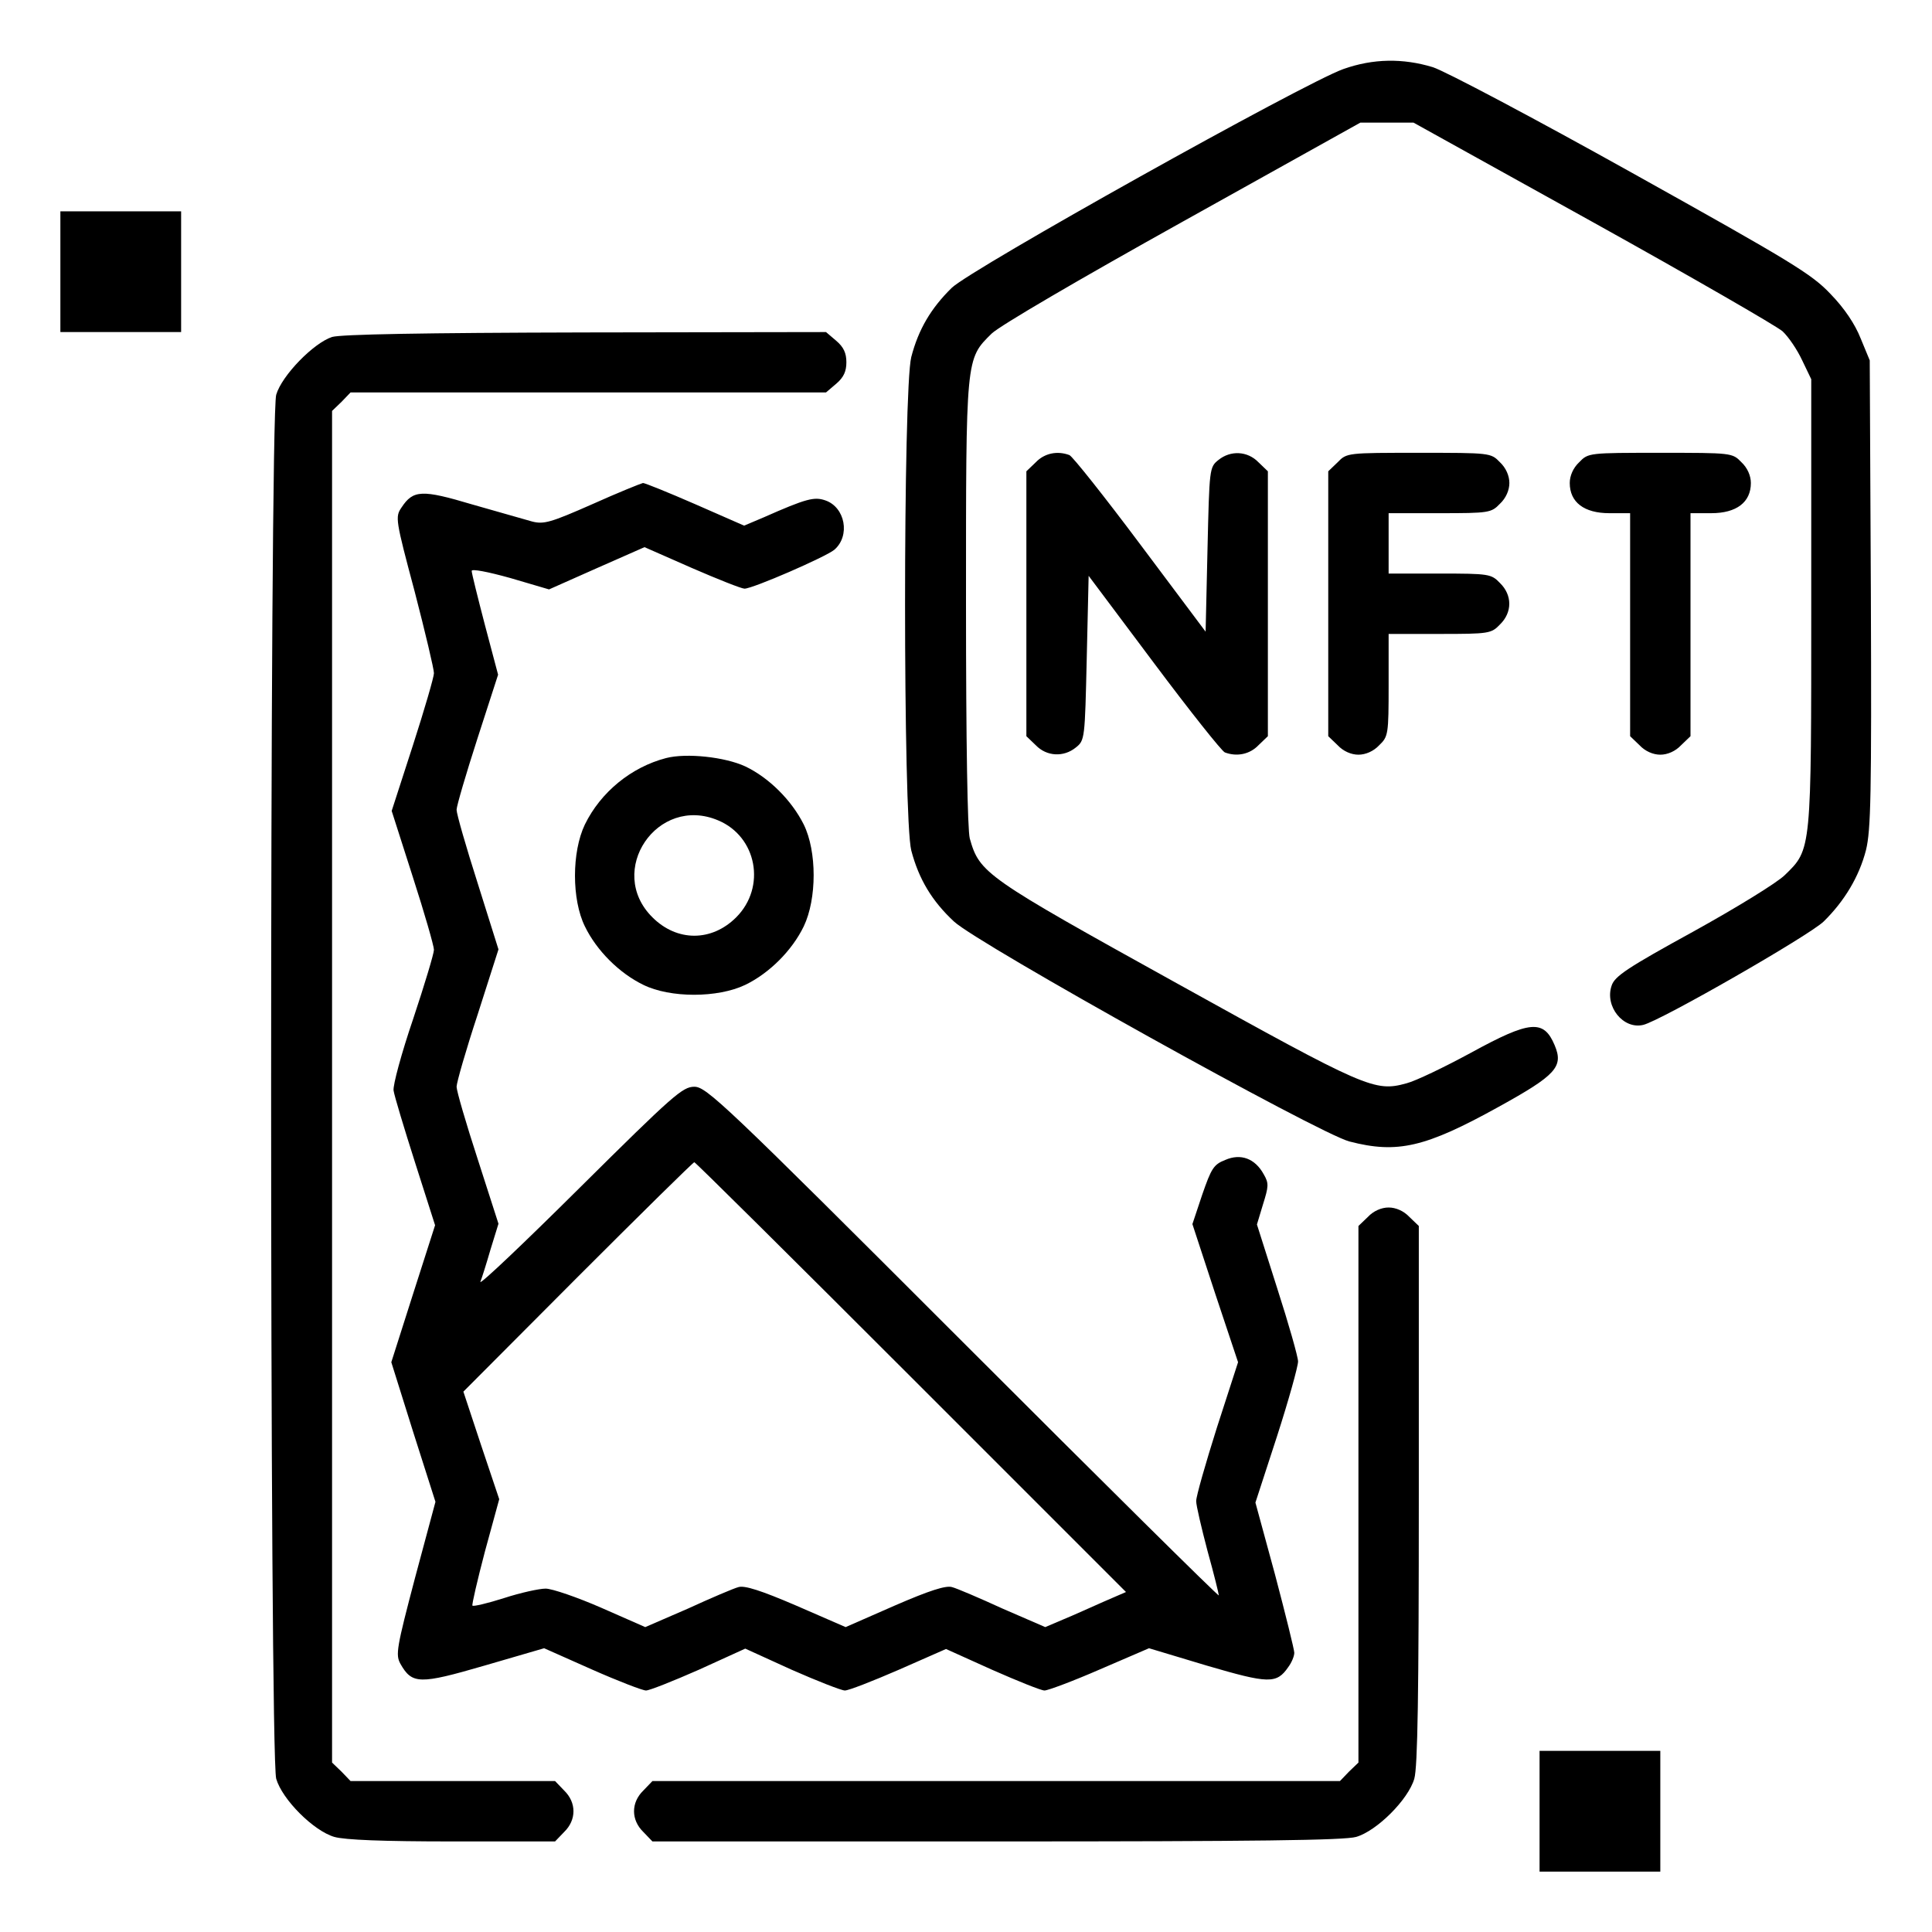
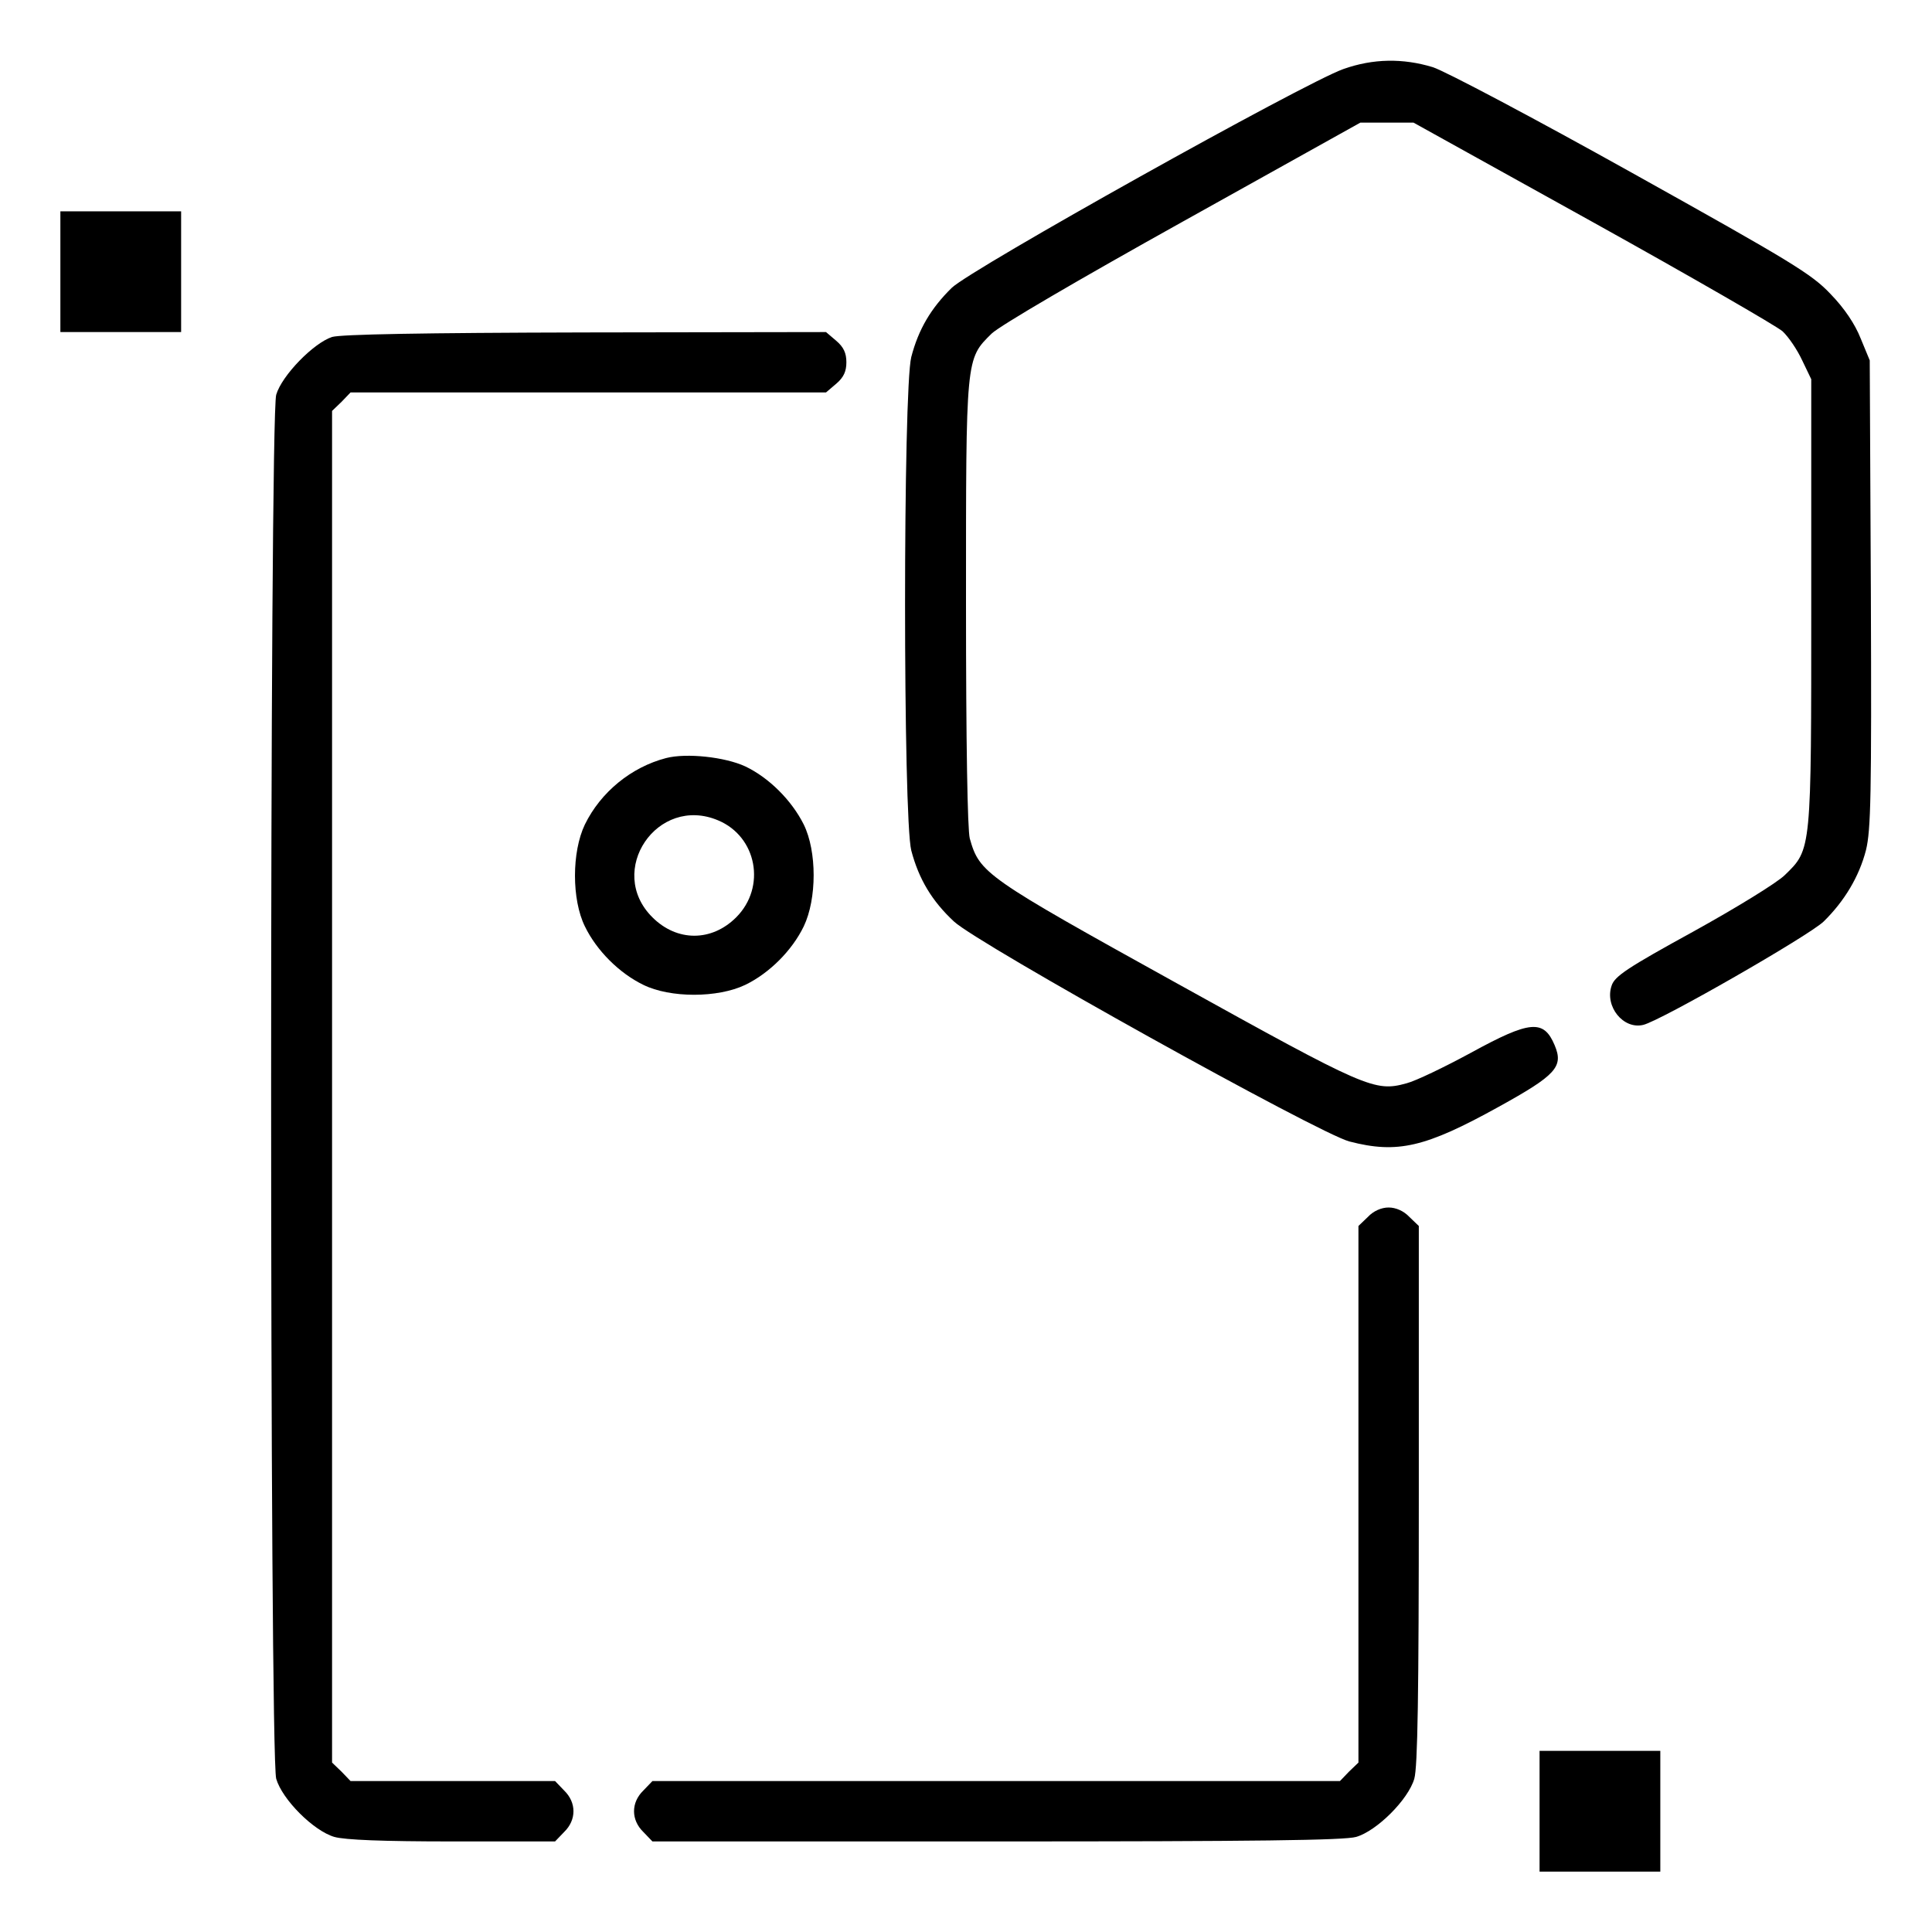
<svg xmlns="http://www.w3.org/2000/svg" version="1.0" width="682.667" height="682.667" viewBox="0 0 512 512">
  <path d="M356 18.3c-10.4 3.7-98.7 53-103.8 58-5.5 5.4-8.8 11-10.7 18.3-2.2 8.6-2.2 122.2 0 130.8 2 7.6 5.5 13.4 11.3 18.8 6.4 6 96.7 56.2 104.8 58.3 12.7 3.3 20.1 1.6 39.6-9.2 15.2-8.4 17.2-10.6 14.8-16.3-2.9-6.9-6.5-6.6-22.2 2-7 3.8-14.7 7.5-17.1 8.1-8.4 2.3-10.5 1.4-60.8-26.5-50.9-28.2-52.3-29.2-54.9-38.4-.6-2.3-1-25-1-62.3 0-65.4-.1-64.7 6.8-71.5 2.2-2.1 22.7-14.1 50.7-29.7l47-26.2h14.1L422 58.8c26.1 14.5 48.8 27.6 50.4 29 1.6 1.5 3.9 4.9 5.2 7.7l2.4 5v59.1c0 66.1.1 65.4-7 72.3-2 2-12.9 8.7-24.3 15-17.3 9.5-20.8 11.8-21.6 14.3-1.9 5.5 3.1 11.7 8.4 10.4 4.8-1.2 44-23.7 47.8-27.4 5.5-5.4 9.4-11.9 11.2-18.9 1.3-5.3 1.5-14.5 1.3-67.9l-.3-61.9-2.4-5.8c-1.5-3.8-4.3-8-8-11.8-5-5.3-10.3-8.5-52.6-32.1-25.8-14.4-49.6-27-52.8-28-7.9-2.4-15.8-2.3-23.7.5M16 72v16h32V56H16zm72 17.3c-4.9 1.6-13.3 10.2-14.8 15.3-1.8 6-1.8 360.8 0 366.8 1.6 5.5 9.9 13.8 15.4 15.4 2.8.8 12.9 1.2 31.3 1.2h27.2l2.4-2.5c3.3-3.2 3.3-7.8 0-11l-2.4-2.5H92.9l-2.4-2.5-2.5-2.4V108.9l2.5-2.4 2.4-2.5h126l2.7-2.3c2-1.7 2.7-3.3 2.7-5.7s-.7-4-2.7-5.7l-2.7-2.3-63.7.1c-43.4.1-64.8.5-67.2 1.2" />
-   <path d="m274.5 122.5-2.5 2.4v70.2l2.5 2.4c2.9 3 7.4 3.2 10.6.6 2.4-1.9 2.4-2.3 2.9-23.7l.5-21.8 17.3 23.1c9.5 12.7 18 23.4 18.8 23.7 3.2 1.2 6.6.5 8.9-1.9l2.5-2.4v-70.2l-2.5-2.4c-2.9-3-7.4-3.2-10.6-.6-2.4 1.9-2.4 2.3-2.9 23.7l-.5 21.8-17.3-23.1c-9.5-12.7-18-23.4-18.8-23.7-3.2-1.2-6.6-.5-8.9 1.9m80 0-2.5 2.4v70.2l2.5 2.4c1.5 1.6 3.6 2.5 5.5 2.5s4-.9 5.5-2.5c2.4-2.3 2.5-2.9 2.5-16V168h13.5c13.1 0 13.7-.1 16-2.5 3.3-3.2 3.3-7.8 0-11-2.3-2.4-2.9-2.5-16-2.5H368v-16h13.5c13.1 0 13.7-.1 16-2.5 1.6-1.5 2.5-3.6 2.5-5.5s-.9-4-2.5-5.5c-2.4-2.5-2.6-2.5-21.5-2.5s-19.1 0-21.5 2.5m64 0c-1.6 1.5-2.5 3.6-2.5 5.5 0 5.1 3.8 8 10.5 8h5.5v59.1l2.5 2.4c1.5 1.6 3.6 2.5 5.5 2.5s4-.9 5.5-2.5l2.5-2.4V136h5.5c6.7 0 10.5-2.9 10.5-8 0-1.9-.9-4-2.5-5.5-2.4-2.5-2.6-2.5-21.5-2.5s-19.1 0-21.5 2.5M157 133.6c-11.1 4.9-12.9 5.4-16 4.6-1.9-.5-9-2.6-15.8-4.5-13.4-4-15.7-3.9-18.8.8-1.7 2.5-1.6 3.2 3.5 22.3 2.8 10.8 5.1 20.5 5.1 21.6 0 1-2.5 9.6-5.6 19.2l-5.6 17.3 5.6 17.5c3.1 9.6 5.6 18.3 5.6 19.3s-2.5 9.3-5.5 18.3c-3.1 9.1-5.4 17.6-5.2 19s2.8 10 5.7 19.1l5.3 16.6-5.8 18.1-5.8 18.2 5.8 18.5 5.9 18.5-5.4 20.1c-4.9 18.6-5.2 20.4-3.9 22.8 3.1 5.5 5.1 5.5 22.3.5l15.8-4.6 12.6 5.6c7 3.1 13.5 5.6 14.4 5.6s7.2-2.5 14-5.5l12.3-5.6 12.3 5.6c6.8 3 13.2 5.5 14.1 5.5 1 0 7.4-2.5 14.3-5.5l12.5-5.5 12.2 5.5c6.8 3 13 5.5 13.9 5.5s7.6-2.5 14.7-5.6l13-5.6 15.3 4.6c16.4 4.8 18.5 4.9 21.6.4.9-1.2 1.6-2.9 1.6-3.8 0-.8-2.3-10.1-5.1-20.7l-5.2-19.1 5.7-17.5c3.1-9.6 5.6-18.6 5.6-19.9 0-1.2-2.5-10-5.5-19.3l-5.4-17 1.6-5.3c1.5-4.8 1.6-5.6.2-8-2.3-4.2-6.1-5.6-10.2-3.8-3.1 1.2-3.7 2.3-6.1 9.2l-2.6 7.8 6 18.3 6.1 18.3-5.6 17.3c-3 9.5-5.5 18.2-5.5 19.5 0 1.2 1.4 7.1 3 13.2 1.7 6.1 3 11.4 3 11.8s-30.5-29.8-67.8-67.1c-63.4-63.4-68-67.7-71.2-67.7-3.1 0-5.6 2.2-30.3 26.7-14.9 14.8-26.7 26-26.4 25 .4-1 1.6-4.8 2.7-8.6l2.1-6.8-5.5-17.1c-3.1-9.5-5.6-18.1-5.6-19.2s2.5-9.8 5.6-19.2l5.5-17.2-5.5-17.5c-3.1-9.7-5.6-18.4-5.6-19.5 0-1 2.5-9.5 5.5-18.8l5.5-17-3.5-13.2c-1.9-7.3-3.5-13.7-3.5-14.3s4.2.2 10.3 1.9l10.2 3 12.6-5.6 12.7-5.6 12.5 5.5c6.9 3 13.2 5.5 14 5.5 2.2 0 21.5-8.4 23.8-10.3 4.3-3.7 2.9-11.3-2.4-13.1-2.9-1-5-.5-16.3 4.5l-5.2 2.2-13-5.7c-7.1-3.1-13.3-5.6-13.8-5.6-.5.1-6.5 2.5-13.4 5.6m84.4 231.3 57 57-6 2.6c-3.2 1.4-8 3.6-10.7 4.7l-4.7 2-11.3-4.9c-6.1-2.8-12.2-5.4-13.4-5.7-1.6-.5-6 .9-15.2 4.9l-13 5.7-13.1-5.7c-9.3-4-13.7-5.4-15.3-4.9-1.2.3-7.3 2.9-13.4 5.7l-11.3 4.9-11.6-5.1c-6.4-2.8-13.1-5.1-14.8-5.1s-6.7 1.1-11 2.5c-4.4 1.4-8.2 2.3-8.4 2-.2-.2 1.3-6.7 3.3-14.3l3.8-13.9-4.8-14.3-4.7-14.2 30.3-30.4c16.7-16.7 30.6-30.4 30.9-30.4s26.1 25.6 57.4 56.9" />
  <path d="M176.5 200.9c-9.2 2.4-17.3 9-21.5 17.6-3.5 7.3-3.5 19.9 0 27 3.1 6.4 9.1 12.4 15.5 15.5 7.1 3.5 19.7 3.5 27 0 6.4-3.1 12.4-9.1 15.5-15.5 3.5-7.3 3.5-19.9 0-27-3.2-6.4-9.2-12.4-15.5-15.4-5.4-2.5-15.6-3.6-21-2.2m13.8 16.5c10.3 4.3 12.8 17.7 4.8 25.7-6.5 6.5-15.7 6.5-22.2 0-12.4-12.3 1.3-32.5 17.4-25.7m172.2 105.1-2.5 2.4v142.2l-2.5 2.4-2.4 2.5H172.9l-2.4 2.5c-3.3 3.2-3.3 7.8 0 11l2.4 2.5h91.2c68.7 0 92.2-.3 95.3-1.2 5.5-1.6 13.8-9.9 15.4-15.4.9-3.1 1.2-22.3 1.2-75.3v-71.2l-2.5-2.4c-1.5-1.6-3.6-2.5-5.5-2.5s-4 .9-5.5 2.5M408 480v16h32v-32h-32z" />
</svg>